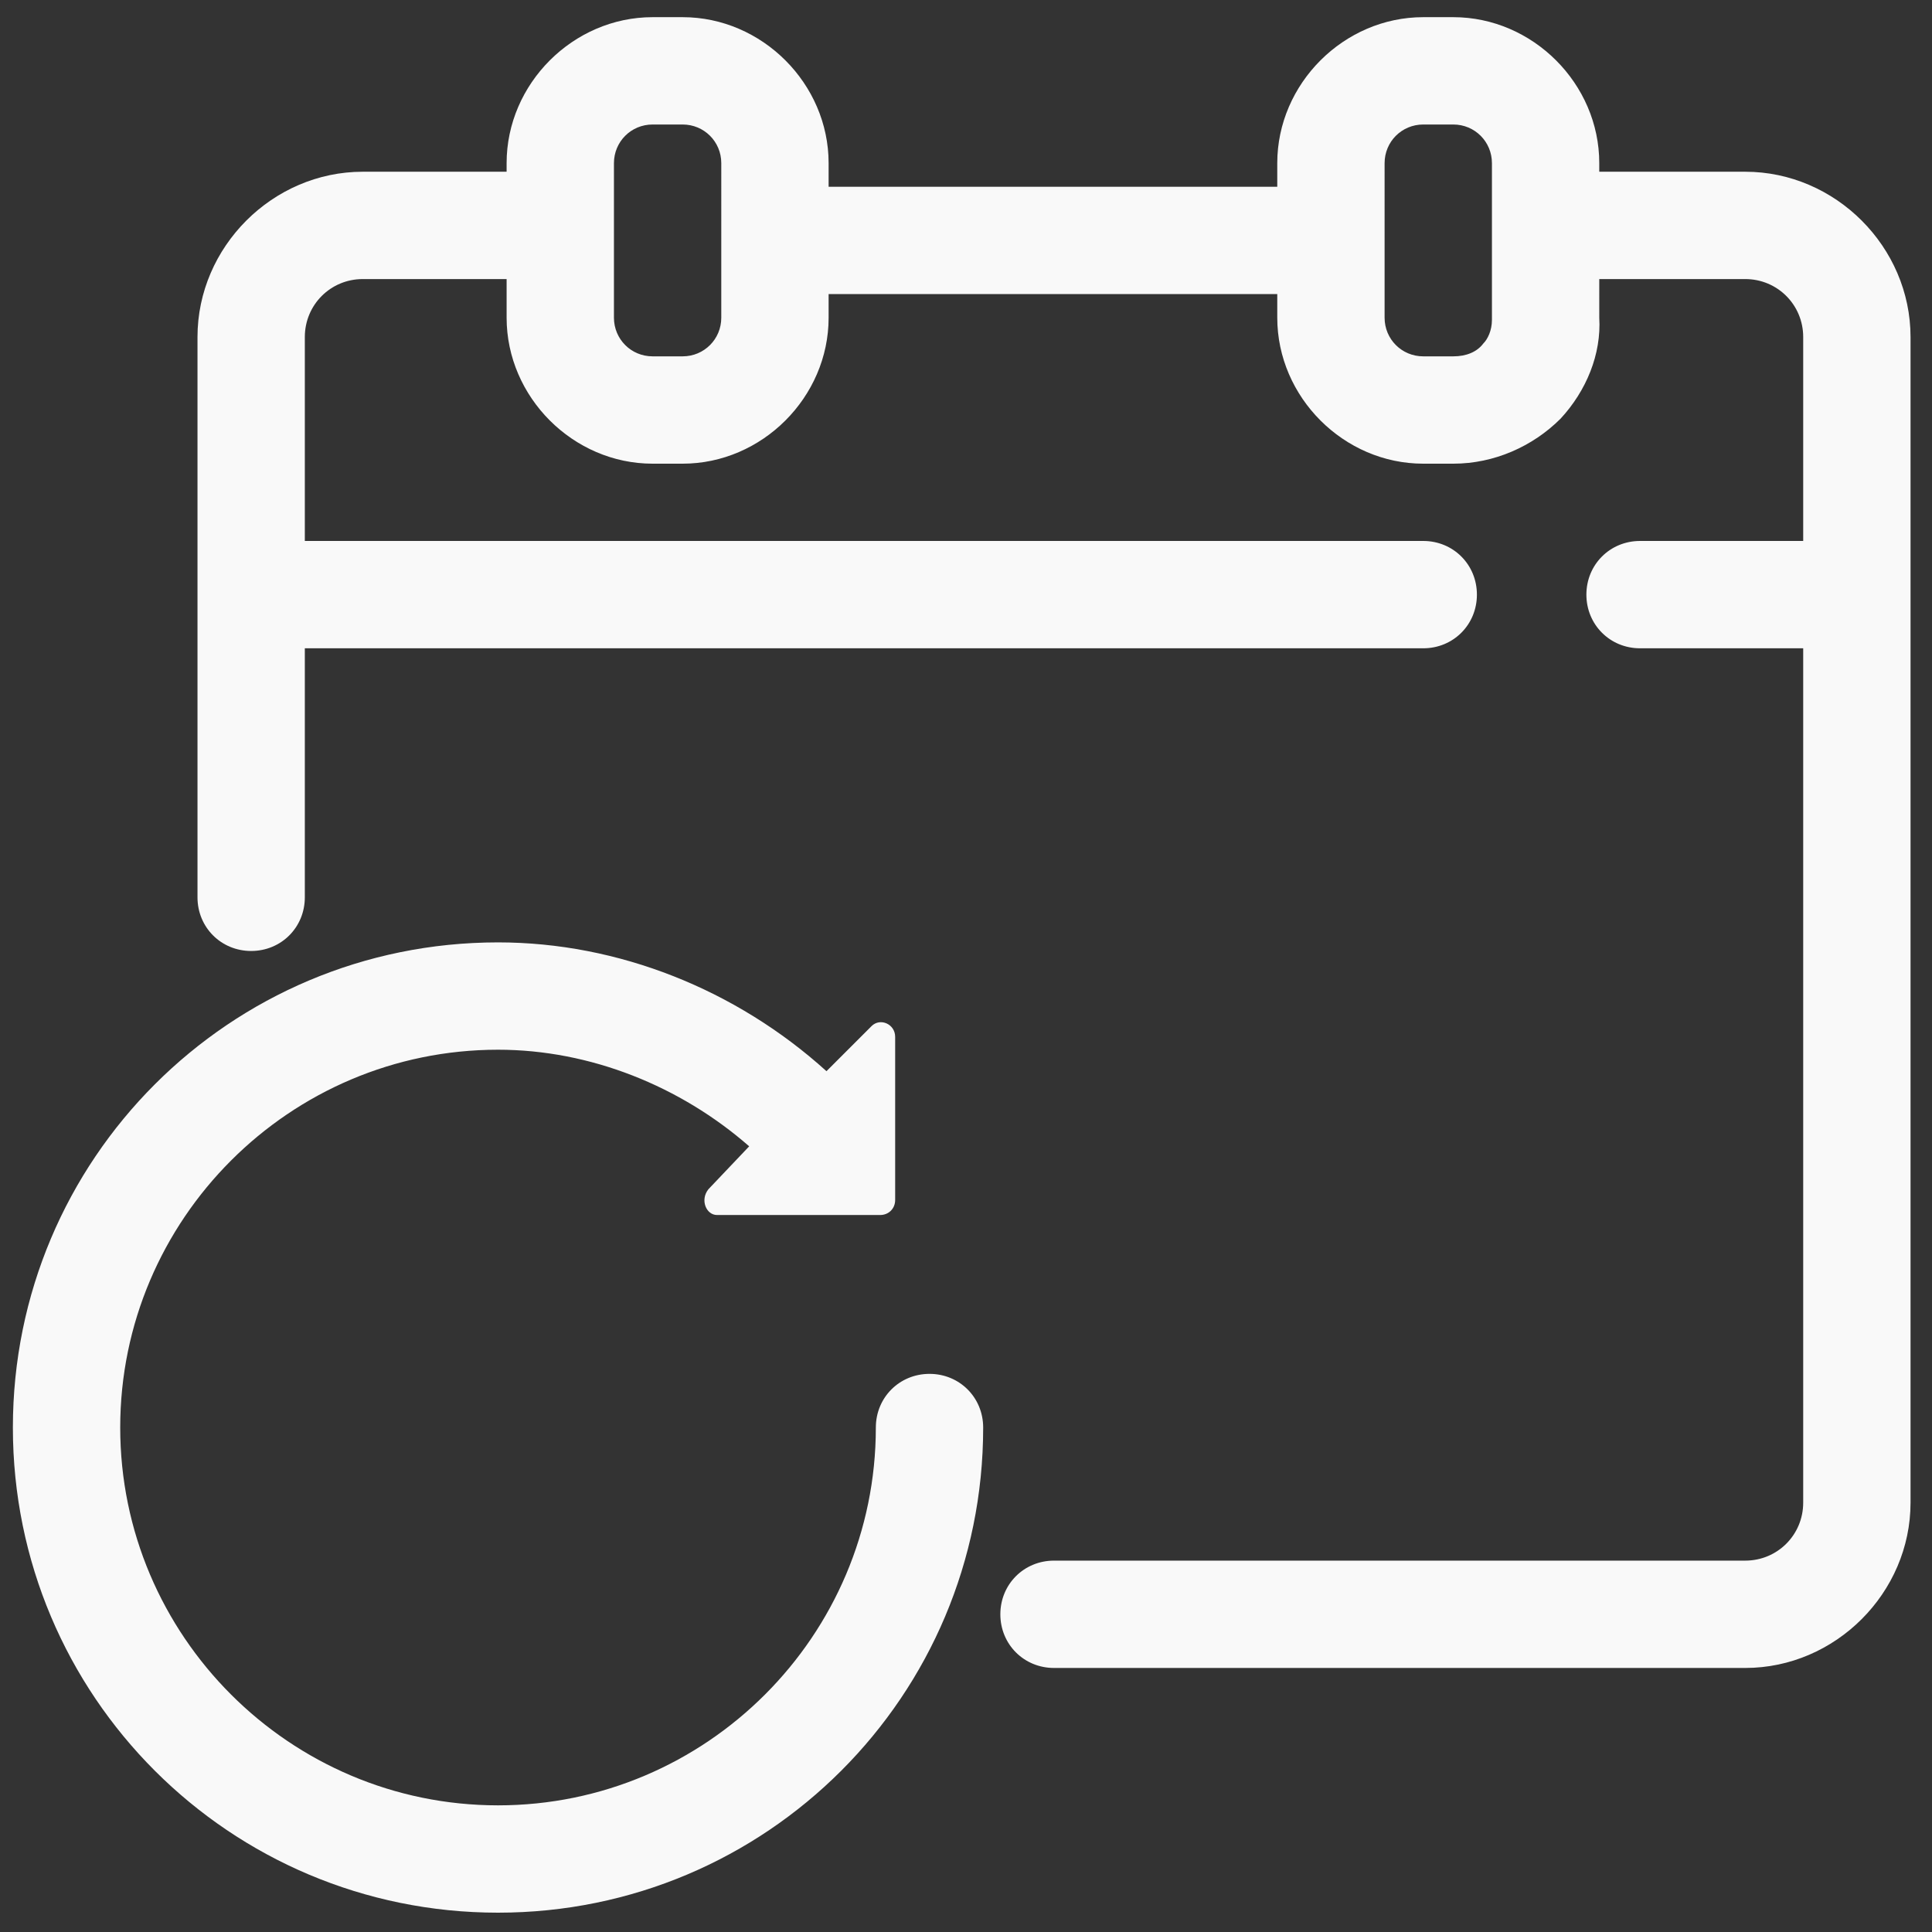
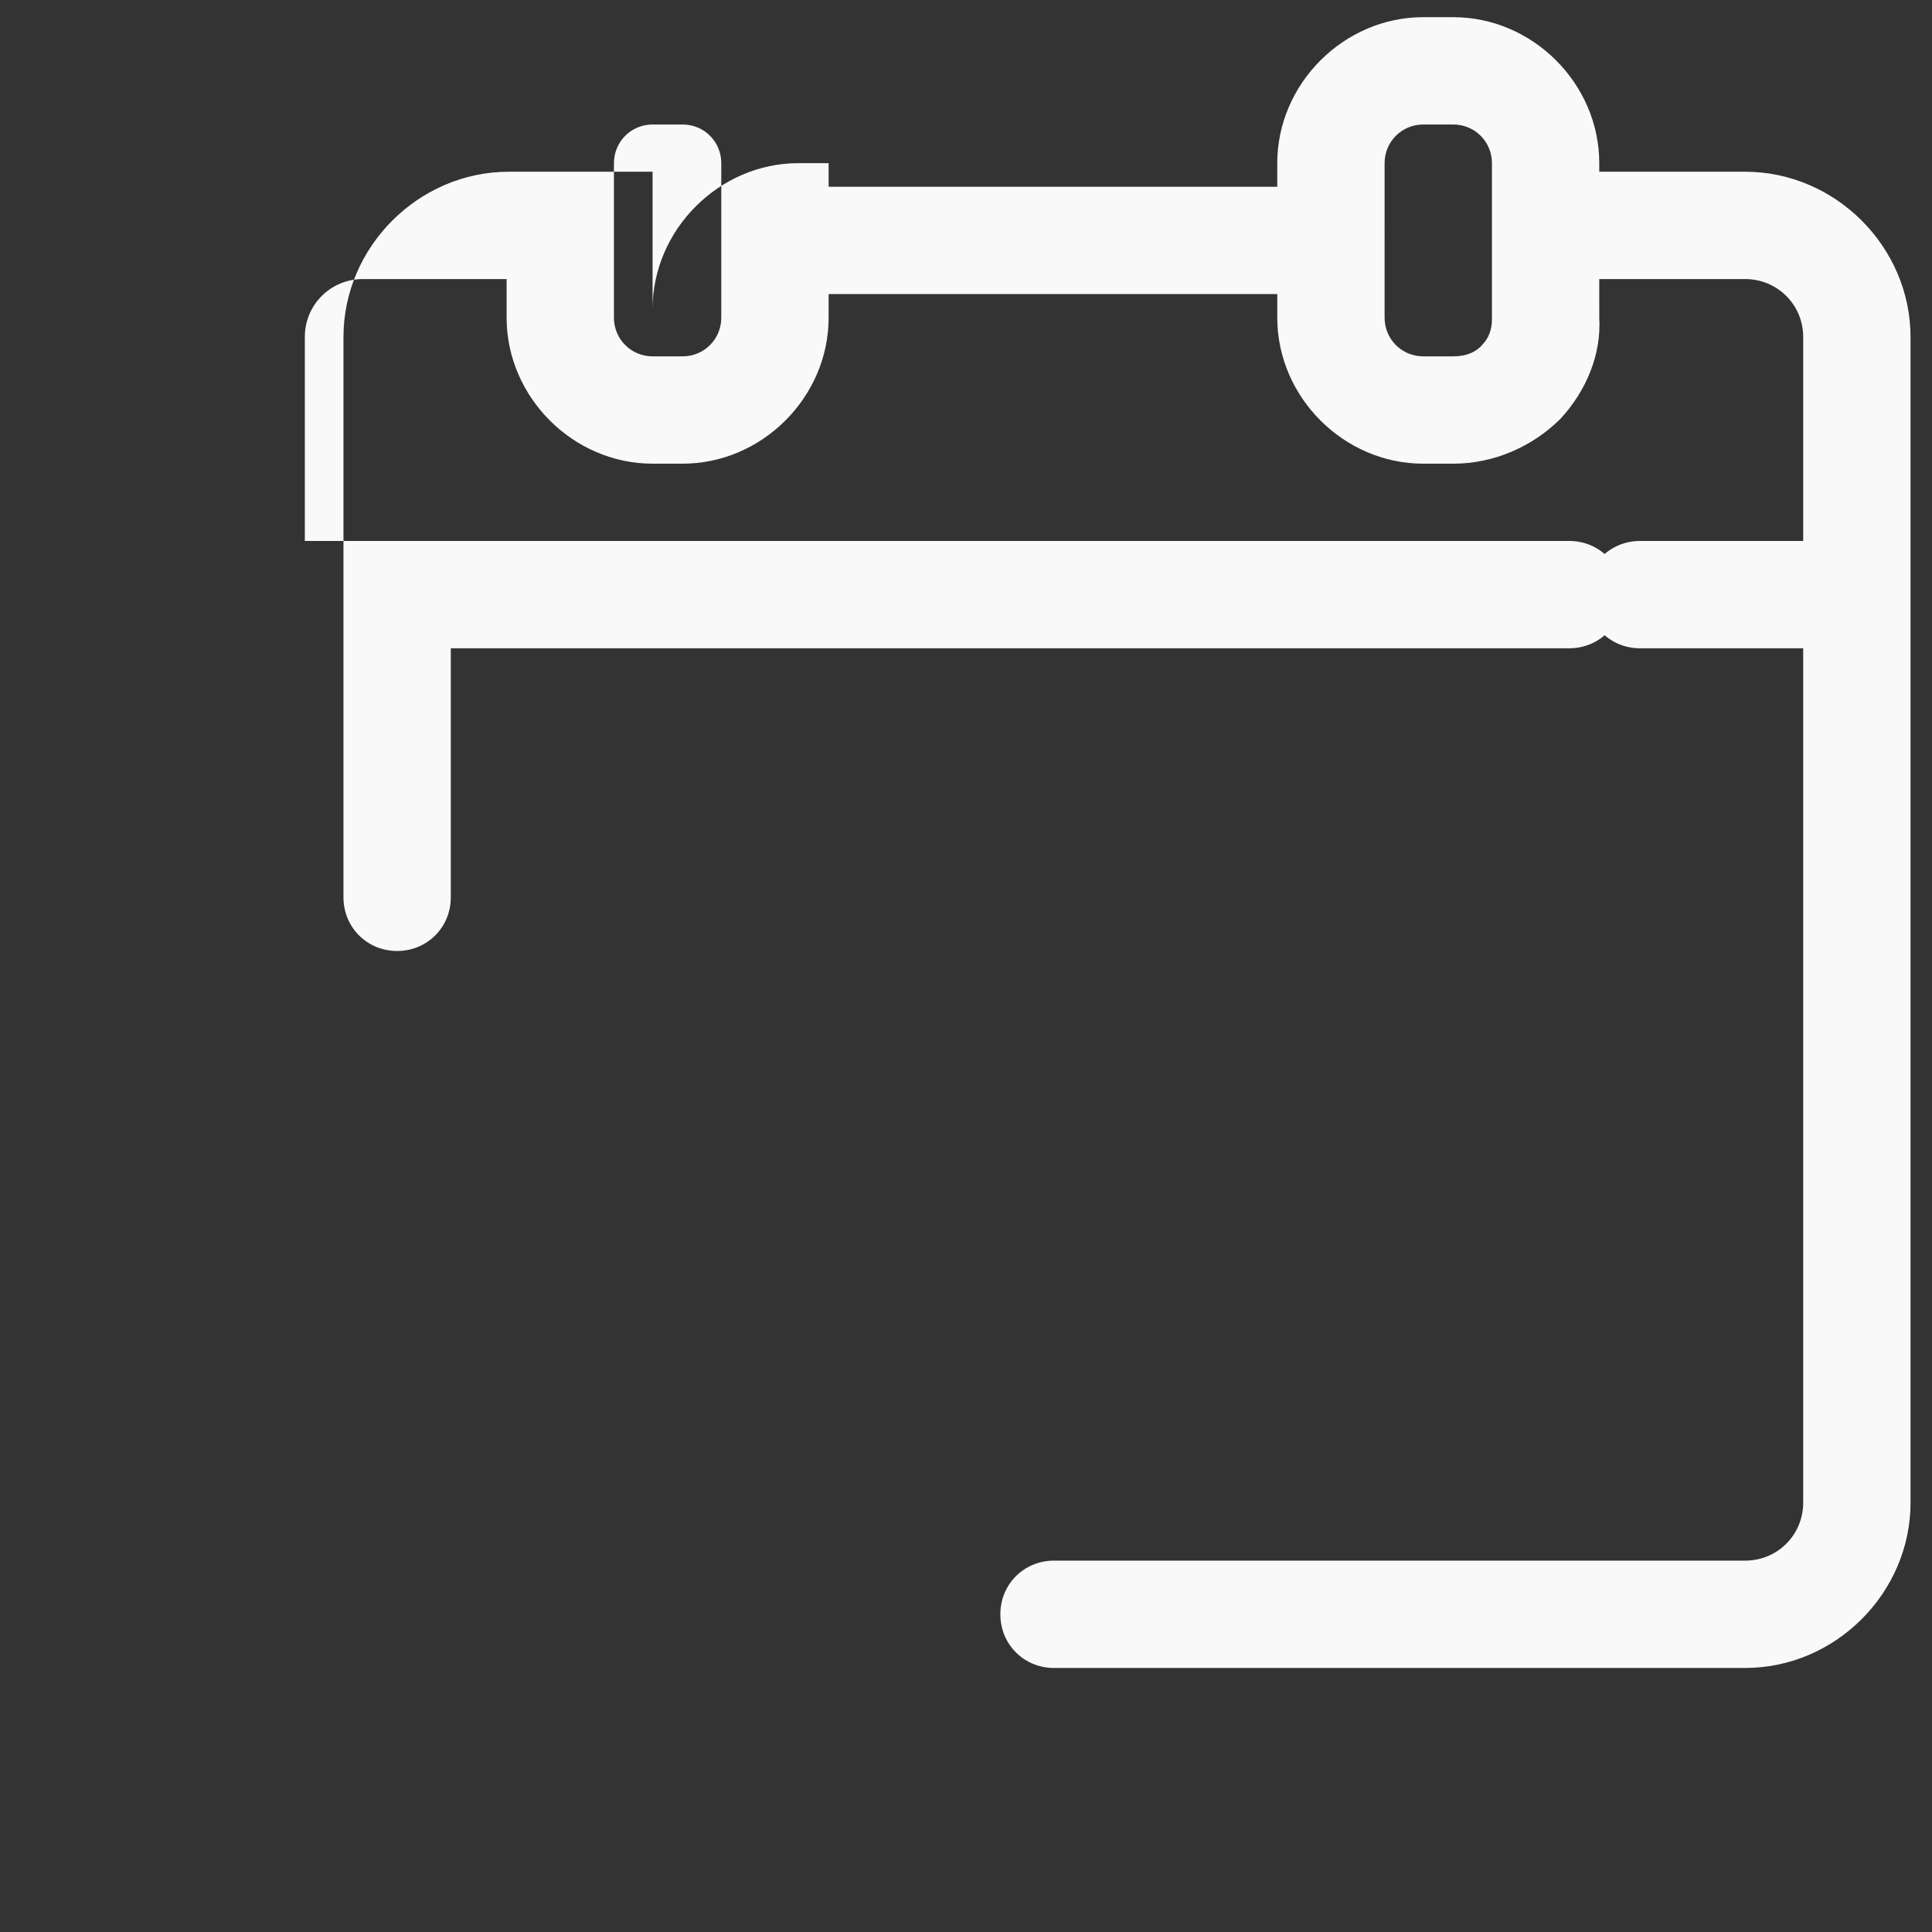
<svg xmlns="http://www.w3.org/2000/svg" version="1.1" id="Layer_1" x="0px" y="0px" viewBox="0 0 90 90" style="enable-background:new 0 0 90 90;" xml:space="preserve" fill="#f9f9f9">
  <rect x="0" y="0" width="90" height="90" fill="#333333" stroke="none" />
  <style type="text/css">
	.st0{fill: #f9f9f9;}
</style>
  <g>
-     <path class="st0" d="M81.3,8h-6.8V7.6c0-3.7-3.1-6.8-6.8-6.8h-1.4c-3.7,0-6.8,3.1-6.8,6.8v1.1H38.6V7.6c0-3.7-3.1-6.8-6.8-6.8h-1.4   c-3.7,0-6.8,3.1-6.8,6.8V8h-6.7c-4.2,0-7.7,3.5-7.7,7.7v26.1c0,1.4,1.1,2.5,2.5,2.5s2.5-1.1,2.5-2.5V30.2h52.1   c1.4,0,2.5-1.1,2.5-2.5s-1.1-2.5-2.5-2.5H14.2v-9.5c0-1.5,1.2-2.7,2.7-2.7h6.7v1.8c0,3.7,3.1,6.8,6.8,6.8h1.4   c3.7,0,6.8-3.1,6.8-6.8v-1.1h20.9v1.1c0,3.7,3.1,6.8,6.8,6.8h1.4c1.9,0,3.7-0.8,5-2.1c1.2-1.3,1.9-3,1.8-4.7V13h6.8   c1.5,0,2.7,1.2,2.7,2.7v9.5h-7.6c-1.4,0-2.5,1.1-2.5,2.5s1.1,2.5,2.5,2.5H84V70c0,1.5-1.2,2.7-2.7,2.7H49.1c-1.4,0-2.5,1.1-2.5,2.5   s1.1,2.5,2.5,2.5h32.2c4.2,0,7.7-3.5,7.7-7.7V15.7C89,11.5,85.5,8,81.3,8z M33.6,14.8c0,1-0.8,1.8-1.8,1.8h-1.4   c-1,0-1.8-0.8-1.8-1.8V7.6c0-1,0.8-1.8,1.8-1.8h1.4c1,0,1.8,0.8,1.8,1.8V14.8z M69.1,16c-0.3,0.4-0.8,0.6-1.4,0.6h-1.4   c-1,0-1.8-0.8-1.8-1.8V7.6c0-1,0.8-1.8,1.8-1.8h1.4c1,0,1.8,0.8,1.8,1.8v7.2v0.1C69.5,15.4,69.3,15.8,69.1,16z" fill="#f9f9f9" />
-     <path class="st0" d="M43.3,64c-1.4,0-2.5,1.1-2.5,2.5c0,9.7-7.9,17.6-17.6,17.6S5.6,76.2,5.6,66.5s7.9-17.6,17.6-17.6   c4.3,0,8.5,1.7,11.7,4.5l-1.9,2c-0.4,0.5-0.1,1.2,0.4,1.2H41c0.4,0,0.7-0.3,0.7-0.7v-7.6c0-0.6-0.7-0.9-1.1-0.5l-2.1,2.1   c-4.2-3.8-9.7-6-15.3-6C10.7,43.9,0.6,54,0.6,66.5s10.1,22.6,22.6,22.6S45.8,79,45.8,66.5C45.8,65.1,44.7,64,43.3,64z" fill="#f9f9f9" />
+     <path class="st0" d="M81.3,8h-6.8V7.6c0-3.7-3.1-6.8-6.8-6.8h-1.4c-3.7,0-6.8,3.1-6.8,6.8v1.1H38.6V7.6h-1.4   c-3.7,0-6.8,3.1-6.8,6.8V8h-6.7c-4.2,0-7.7,3.5-7.7,7.7v26.1c0,1.4,1.1,2.5,2.5,2.5s2.5-1.1,2.5-2.5V30.2h52.1   c1.4,0,2.5-1.1,2.5-2.5s-1.1-2.5-2.5-2.5H14.2v-9.5c0-1.5,1.2-2.7,2.7-2.7h6.7v1.8c0,3.7,3.1,6.8,6.8,6.8h1.4   c3.7,0,6.8-3.1,6.8-6.8v-1.1h20.9v1.1c0,3.7,3.1,6.8,6.8,6.8h1.4c1.9,0,3.7-0.8,5-2.1c1.2-1.3,1.9-3,1.8-4.7V13h6.8   c1.5,0,2.7,1.2,2.7,2.7v9.5h-7.6c-1.4,0-2.5,1.1-2.5,2.5s1.1,2.5,2.5,2.5H84V70c0,1.5-1.2,2.7-2.7,2.7H49.1c-1.4,0-2.5,1.1-2.5,2.5   s1.1,2.5,2.5,2.5h32.2c4.2,0,7.7-3.5,7.7-7.7V15.7C89,11.5,85.5,8,81.3,8z M33.6,14.8c0,1-0.8,1.8-1.8,1.8h-1.4   c-1,0-1.8-0.8-1.8-1.8V7.6c0-1,0.8-1.8,1.8-1.8h1.4c1,0,1.8,0.8,1.8,1.8V14.8z M69.1,16c-0.3,0.4-0.8,0.6-1.4,0.6h-1.4   c-1,0-1.8-0.8-1.8-1.8V7.6c0-1,0.8-1.8,1.8-1.8h1.4c1,0,1.8,0.8,1.8,1.8v7.2v0.1C69.5,15.4,69.3,15.8,69.1,16z" fill="#f9f9f9" />
  </g>
</svg>